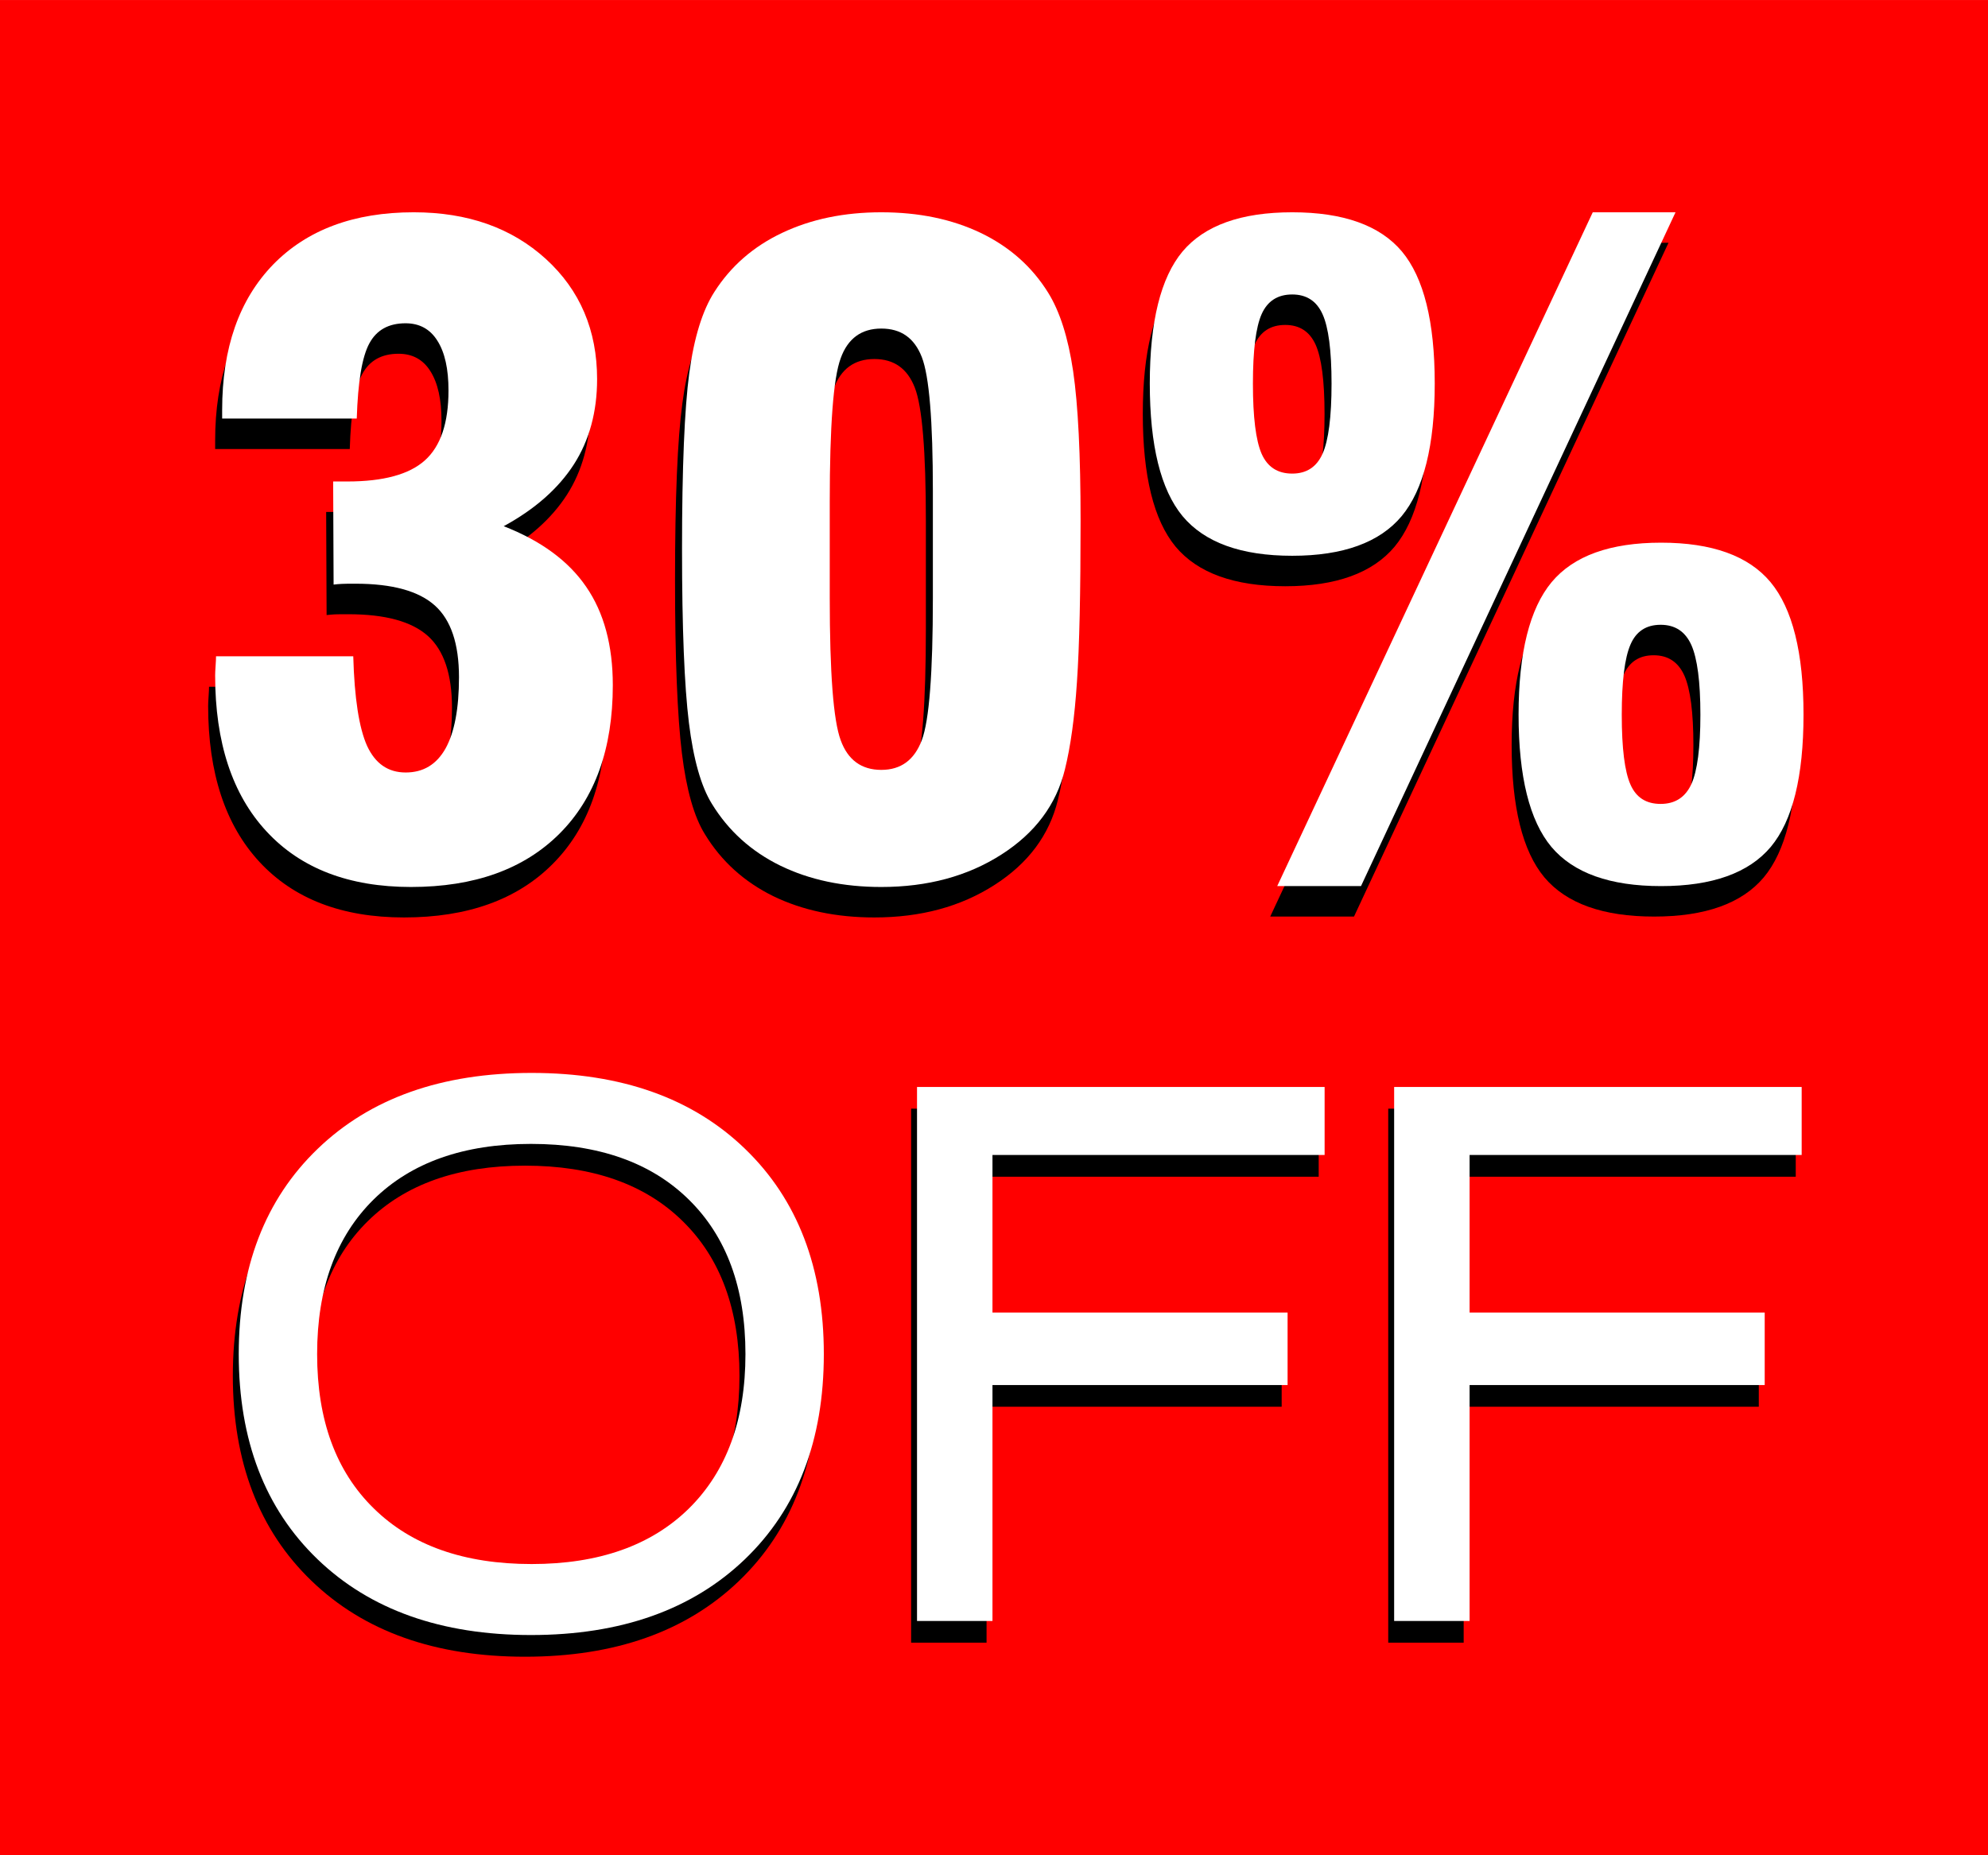
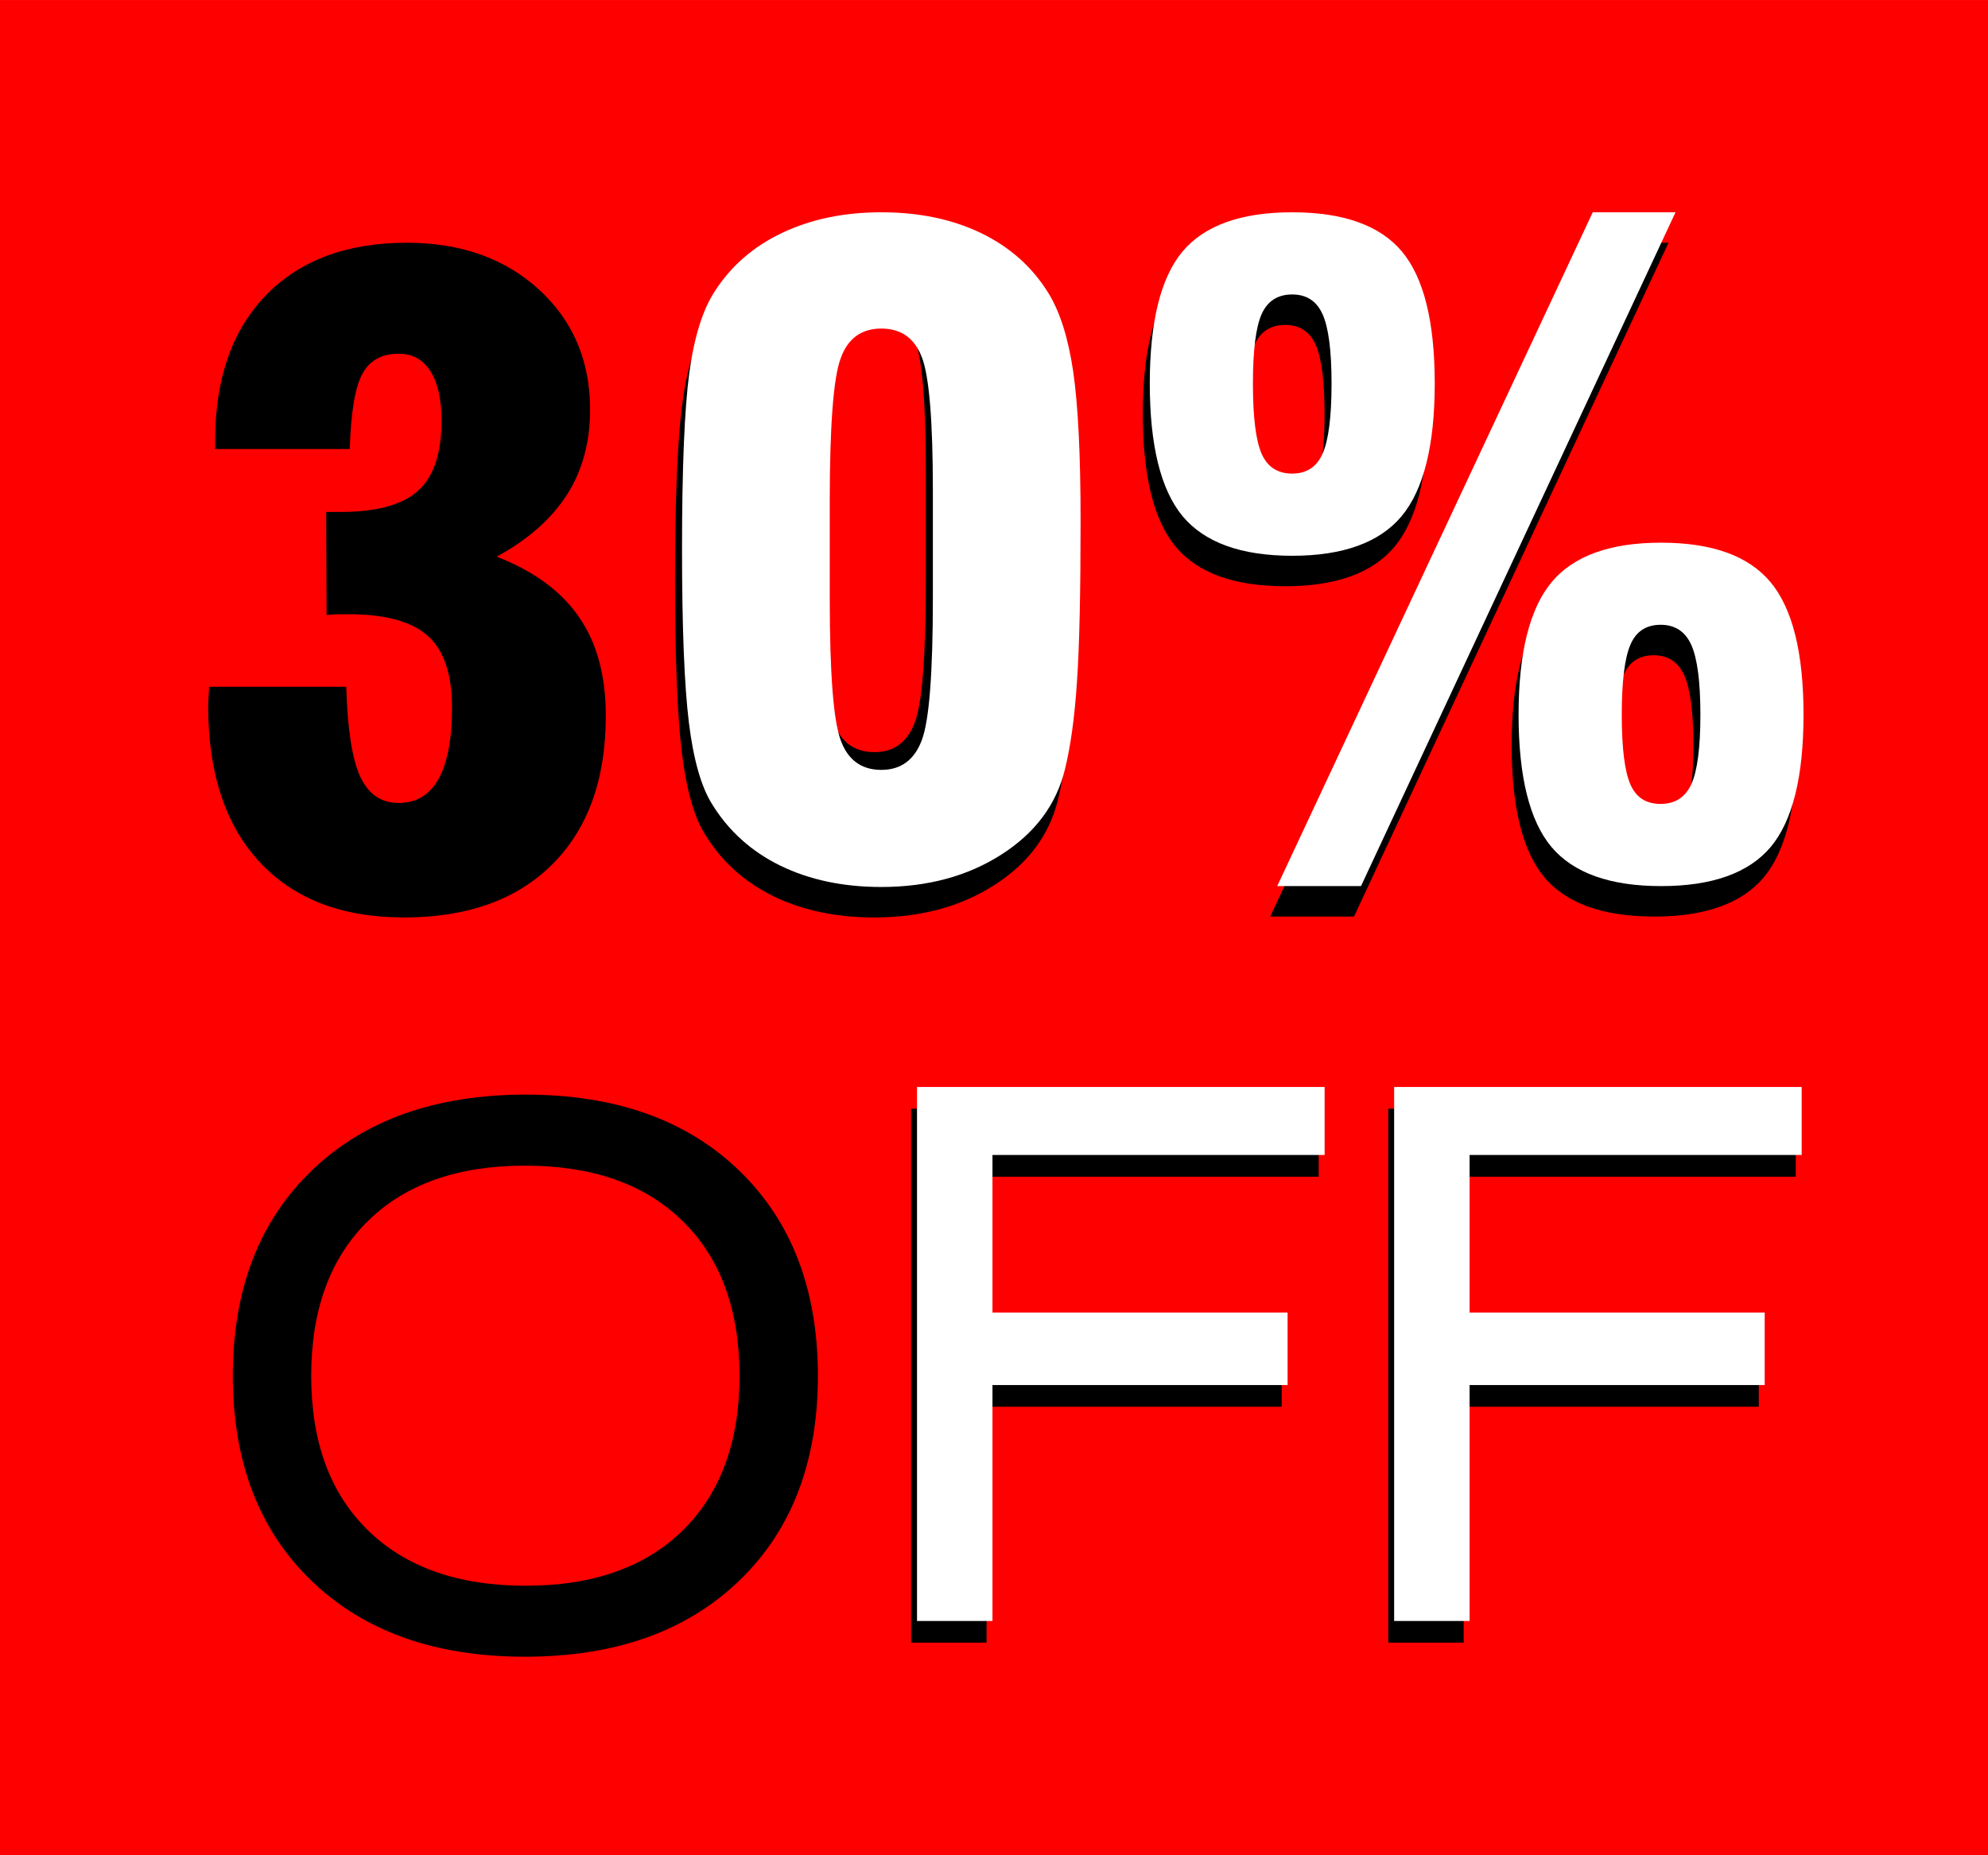
<svg xmlns="http://www.w3.org/2000/svg" xml:space="preserve" width="75px" height="70px" version="1.1" style="shape-rendering:geometricPrecision; text-rendering:geometricPrecision; image-rendering:optimizeQuality; fill-rule:evenodd; clip-rule:evenodd" viewBox="0 0 31250 29166">
  <defs>
    <style type="text/css">
   
    .fil0 {fill:red}
    .fil1 {fill:black;fill-rule:nonzero}
    .fil2 {fill:white;fill-rule:nonzero}
   
  </style>
  </defs>
  <g id="Layer_x0020_1">
    <polygon class="fil0" points="0,0 31250,0 31250,29166 0,29166 " />
    <path class="fil1" d="M3286 10796l2157 0c18,657 91,1126 217,1408 129,280 330,419 607,419 277,0 486,-126 628,-380 139,-252 210,-625 210,-1117 0,-525 -126,-900 -377,-1127 -255,-229 -671,-343 -1251,-343 -94,0 -165,0 -213,2 -45,2 -89,7 -130,11l-7 -1621 222 0c566,0 973,-110 1221,-332 247,-222 370,-589 370,-1099 0,-337 -57,-595 -174,-781 -114,-183 -281,-275 -501,-275 -266,0 -456,106 -570,318 -115,214 -179,607 -197,1180l-2116 0 0 -135c0,-976 268,-1736 801,-2286 534,-547 1271,-822 2210,-822 850,0 1541,245 2079,735 536,491 804,1120 804,1890 0,510 -121,957 -364,1337 -245,380 -611,705 -1104,973 587,229 1017,545 1296,953 280,405 419,922 419,1548 0,996 -279,1774 -838,2333 -558,559 -1337,838 -2335,838 -974,0 -1731,-291 -2270,-872 -538,-580 -808,-1400 -808,-2453 0,-32 2,-82 7,-151 5,-69 7,-119 7,-151z" />
-     <path id="1" class="fil1" d="M12933 9120l0 758c0,1181 57,1928 172,2237 112,311 327,467 639,467 309,0 519,-156 636,-467 117,-309 174,-1056 174,-2237l0 -758 0 -921c0,-1103 -57,-1806 -174,-2106 -117,-300 -327,-449 -636,-449 -312,0 -527,155 -639,467 -115,309 -172,1062 -172,2258l0 751zm-2322 -5c0,-1287 39,-2212 115,-2773 75,-561 208,-987 396,-1278 258,-403 613,-712 1065,-925 453,-215 970,-323 1557,-323 590,0 1110,108 1564,326 451,217 803,529 1057,936 184,295 316,708 394,1237 78,531 117,1314 117,2351 0,1127 -18,1972 -57,2533 -37,561 -101,1021 -190,1378 -135,552 -467,996 -996,1335 -532,342 -1161,511 -1889,511 -600,0 -1129,-112 -1587,-334 -458,-225 -818,-550 -1076,-974 -170,-272 -291,-698 -362,-1275 -71,-577 -108,-1484 -108,-2725z" />
+     <path id="1" class="fil1" d="M12933 9120c0,1181 57,1928 172,2237 112,311 327,467 639,467 309,0 519,-156 636,-467 117,-309 174,-1056 174,-2237l0 -758 0 -921c0,-1103 -57,-1806 -174,-2106 -117,-300 -327,-449 -636,-449 -312,0 -527,155 -639,467 -115,309 -172,1062 -172,2258l0 751zm-2322 -5c0,-1287 39,-2212 115,-2773 75,-561 208,-987 396,-1278 258,-403 613,-712 1065,-925 453,-215 970,-323 1557,-323 590,0 1110,108 1564,326 451,217 803,529 1057,936 184,295 316,708 394,1237 78,531 117,1314 117,2351 0,1127 -18,1972 -57,2533 -37,561 -101,1021 -190,1378 -135,552 -467,996 -996,1335 -532,342 -1161,511 -1889,511 -600,0 -1129,-112 -1587,-334 -458,-225 -818,-550 -1076,-974 -170,-272 -291,-698 -362,-1275 -71,-577 -108,-1484 -108,-2725z" />
    <path id="2" class="fil1" d="M25383 11716c0,527 46,893 137,1097 90,204 248,305 474,305 227,0 387,-103 483,-312 94,-208 142,-572 142,-1090 0,-519 -48,-883 -142,-1096 -96,-213 -256,-319 -483,-319 -226,0 -384,103 -474,312 -91,208 -137,577 -137,1103zm-1621 -4c0,-973 174,-1667 519,-2082 346,-414 921,-620 1720,-620 799,0 1374,206 1720,620 346,415 520,1109 520,2082 0,975 -172,1669 -516,2081 -345,410 -920,616 -1724,616 -804,0 -1378,-206 -1724,-616 -344,-412 -515,-1106 -515,-2081zm-3795 2697l4960 -10593 1301 0 -4944 10593 -1317 0zm-382 -7900c0,527 46,896 137,1104 92,208 252,311 481,311 225,0 383,-103 477,-311 93,-208 141,-577 141,-1104 0,-522 -48,-886 -141,-1092 -94,-206 -252,-309 -477,-309 -229,0 -389,103 -481,309 -91,206 -137,570 -137,1092zm-1621 -2c0,-971 171,-1662 515,-2075 346,-410 921,-616 1724,-616 804,0 1379,206 1724,616 344,413 516,1104 516,2075 0,973 -174,1669 -520,2086 -346,414 -921,623 -1720,623 -803,0 -1378,-209 -1724,-623 -344,-417 -515,-1113 -515,-2086z" />
    <path class="fil1" d="M4892 21629c0,1039 297,1847 892,2428 593,581 1420,872 2480,872 1056,0 1880,-291 2473,-874 591,-583 887,-1391 887,-2426 0,-1037 -296,-1847 -891,-2430 -593,-584 -1420,-874 -2480,-874 -1057,0 -1880,290 -2473,874 -591,583 -888,1393 -888,2430zm-1232 0c0,-1355 412,-2430 1240,-3227 827,-796 1948,-1194 3364,-1194 1411,0 2531,398 3355,1194 825,797 1238,1872 1238,3227 0,1354 -413,2430 -1240,3224 -828,795 -1948,1192 -3364,1192 -1411,0 -2531,-397 -3355,-1192 -826,-794 -1238,-1870 -1238,-3224z" />
    <polygon id="1" class="fil1" points="14322,25824 14322,17429 20729,17429 20729,18499 15508,18499 15508,20976 20147,20976 20147,22115 15508,22115 15508,25824 " />
    <polygon id="2" class="fil1" points="21822,25824 21822,17429 28228,17429 28228,18499 23008,18499 23008,20976 27647,20976 27647,22115 23008,22115 23008,25824 " />
-     <path class="fil2" d="M3396 10317l2157 0c18,657 91,1126 217,1408 129,279 330,419 607,419 277,0 486,-126 628,-380 139,-252 210,-625 210,-1118 0,-524 -126,-899 -378,-1126 -254,-229 -670,-344 -1250,-344 -94,0 -165,0 -213,3 -46,2 -89,6 -130,11l-7 -1621 222 0c566,0 973,-110 1220,-332 248,-222 371,-589 371,-1099 0,-337 -57,-596 -174,-781 -114,-183 -281,-275 -501,-275 -266,0 -456,105 -570,318 -115,213 -179,607 -197,1180l-2116 0 0 -135c0,-976 268,-1736 801,-2286 534,-547 1271,-822 2210,-822 850,0 1541,245 2079,735 536,490 804,1120 804,1889 0,511 -121,958 -364,1338 -245,380 -611,705 -1104,973 586,229 1017,545 1296,952 280,406 419,923 419,1548 0,996 -279,1775 -838,2334 -559,558 -1337,838 -2335,838 -974,0 -1732,-291 -2270,-873 -538,-579 -808,-1399 -808,-2452 0,-32 2,-83 7,-151 5,-69 7,-119 7,-151z" />
    <path id="1" class="fil2" d="M13043 8640l0 758c0,1182 57,1929 172,2238 112,311 327,467 638,467 310,0 520,-156 637,-467 117,-309 174,-1056 174,-2238l0 -758 0 -920c0,-1104 -57,-1807 -174,-2107 -117,-300 -327,-448 -637,-448 -311,0 -526,155 -638,467 -115,309 -172,1062 -172,2257l0 751zm-2322 -4c0,-1287 39,-2212 114,-2773 76,-561 209,-987 397,-1278 258,-403 613,-712 1064,-925 454,-215 971,-323 1557,-323 591,0 1111,108 1565,325 451,218 803,529 1057,937 184,295 316,707 394,1236 78,532 117,1315 117,2352 0,1127 -18,1972 -57,2533 -37,561 -101,1021 -190,1378 -135,552 -467,996 -996,1335 -532,341 -1161,511 -1890,511 -599,0 -1128,-112 -1586,-335 -458,-224 -818,-549 -1077,-973 -169,-272 -290,-698 -361,-1275 -71,-577 -108,-1484 -108,-2725z" />
    <path id="2" class="fil2" d="M25493 11237c0,527 46,893 137,1097 89,204 247,304 474,304 227,0 387,-103 483,-311 94,-208 142,-572 142,-1090 0,-520 -48,-884 -142,-1097 -96,-213 -256,-318 -483,-318 -227,0 -385,103 -474,311 -91,209 -137,577 -137,1104zm-1622 -4c0,-974 175,-1667 520,-2082 346,-414 921,-620 1720,-620 799,0 1374,206 1720,620 345,415 519,1108 519,2082 0,975 -171,1669 -515,2081 -345,410 -920,616 -1724,616 -804,0 -1378,-206 -1724,-616 -344,-412 -516,-1106 -516,-2081zm-3794 2697l4960 -10593 1301 0 -4944 10593 -1317 0zm-382 -7900c0,527 46,895 137,1104 92,208 252,311 481,311 224,0 383,-103 476,-311 94,-209 142,-577 142,-1104 0,-522 -48,-886 -142,-1092 -93,-206 -252,-309 -476,-309 -229,0 -389,103 -481,309 -91,206 -137,570 -137,1092zm-1621 -2c0,-971 171,-1663 515,-2075 346,-410 920,-616 1724,-616 804,0 1379,206 1724,616 344,412 516,1104 516,2075 0,973 -174,1669 -520,2086 -346,414 -921,623 -1720,623 -804,0 -1378,-209 -1724,-623 -344,-417 -515,-1113 -515,-2086z" />
-     <path class="fil2" d="M4985 21287c0,1039 297,1847 892,2428 593,582 1420,873 2480,873 1056,0 1880,-291 2473,-874 591,-584 888,-1392 888,-2427 0,-1037 -297,-1847 -892,-2430 -593,-583 -1420,-874 -2480,-874 -1057,0 -1880,291 -2473,874 -591,583 -888,1393 -888,2430zm-1232 0c0,-1354 412,-2430 1240,-3226 827,-797 1948,-1194 3364,-1194 1411,0 2531,397 3355,1194 825,796 1238,1872 1238,3226 0,1355 -413,2430 -1240,3225 -828,794 -1948,1192 -3364,1192 -1411,0 -2531,-398 -3355,-1192 -826,-795 -1238,-1870 -1238,-3225z" />
    <polygon id="1" class="fil2" points="14415,25483 14415,17088 20822,17088 20822,18157 15601,18157 15601,20634 20240,20634 20240,21774 15601,21774 15601,25483 " />
    <polygon id="2" class="fil2" points="21915,25483 21915,17088 28321,17088 28321,18157 23101,18157 23101,20634 27740,20634 27740,21774 23101,21774 23101,25483 " />
  </g>
</svg>